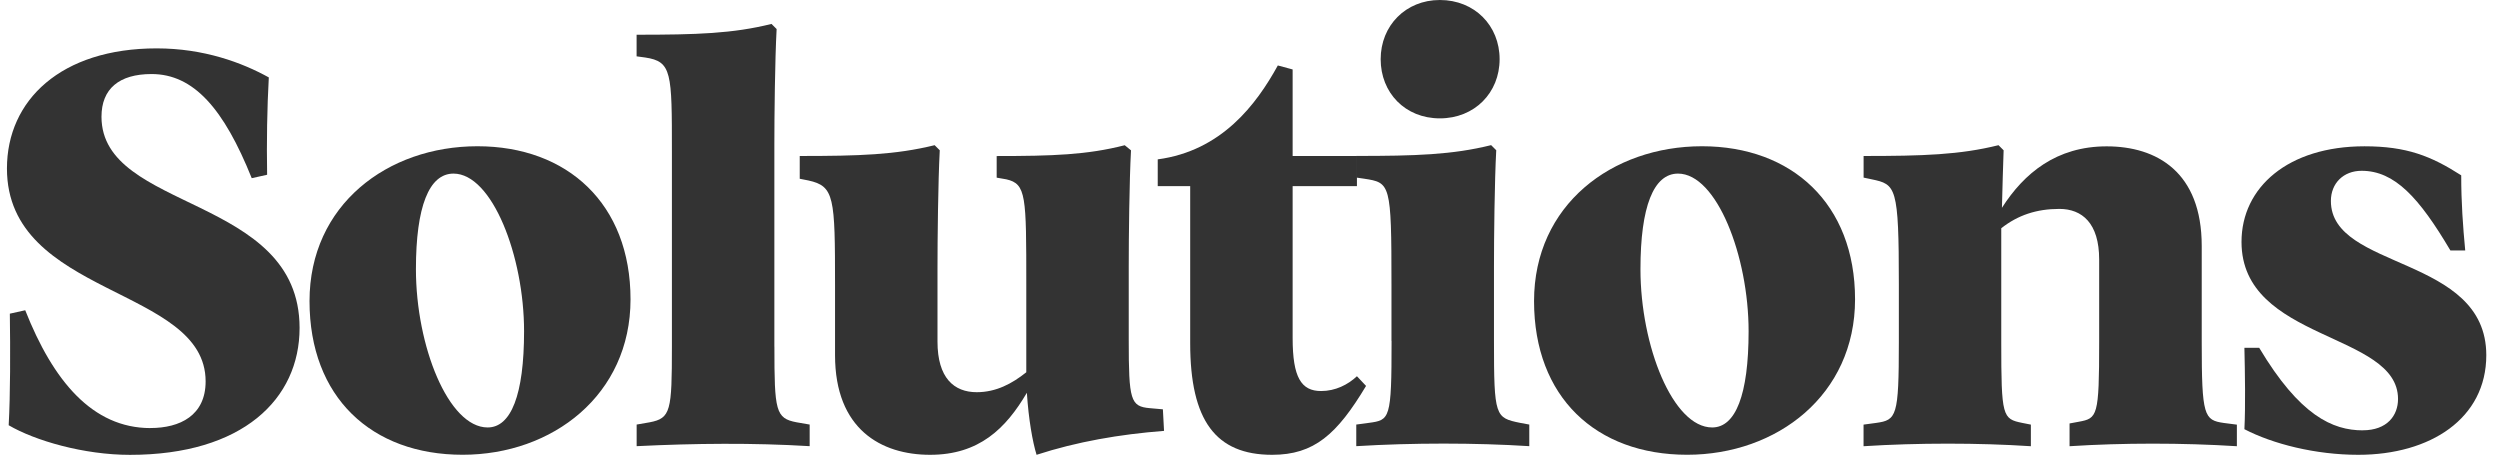
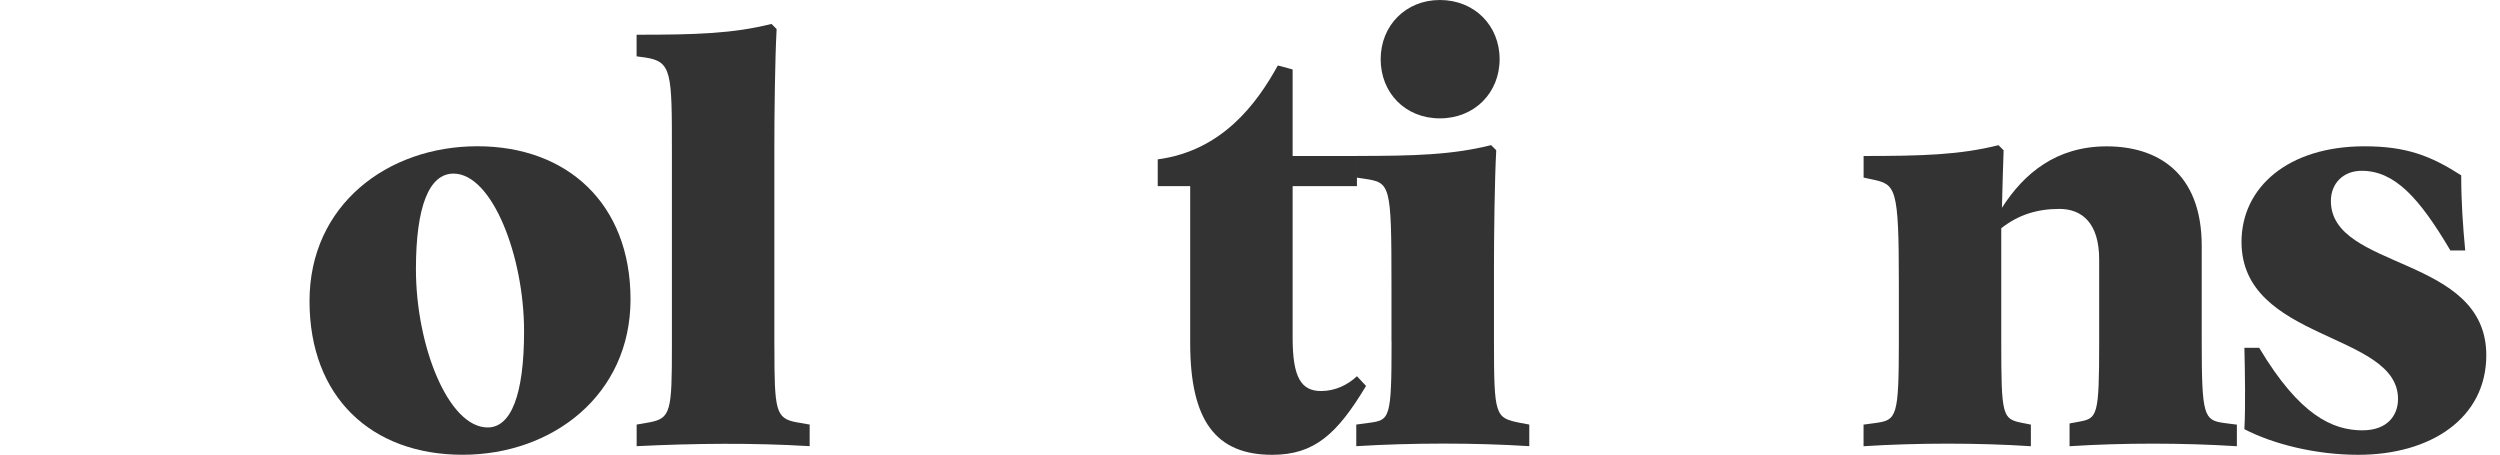
<svg xmlns="http://www.w3.org/2000/svg" id="Layer_1" data-name="Layer 1" viewBox="0 0 518.3 94.28">
  <defs>
    <style>      .cls-1 {        fill: #333;        stroke-width: 0px;      }    </style>
  </defs>
  <path class="cls-1" d="M489.84,89.21c5.07,0,7.32-3.07,7.32-6.49,0-13.92-32.45-11.92-32.45-32.57,0-11.33,9.68-19.82,25.49-19.82,8.73,0,13.81,2.01,20.06,6.02,0,5.66.35,10.5.83,15.58h-3.07c-6.49-10.97-11.56-16.52-18.41-16.52-3.78,0-6.37,2.6-6.37,6.25,0,14.4,32.22,11.21,32.22,31.98,0,13.1-11.56,20.65-26.55,20.65-8.85,0-17.7-2.24-23.6-5.31.24-4.72.12-11.68,0-16.87h3.07c8.38,14.04,15.22,17.11,21.48,17.11Z" />
  <path class="cls-1" d="M463.75,88.03v4.48c-11.33-.71-23.6-.71-34.69,0v-4.72l1.89-.35c3.89-.71,4.25-1.06,4.25-16.52v-17.11c0-7.55-3.54-10.5-8.26-10.5s-8.61,1.3-12.04,4.01v23.6c0,15.46.24,15.93,4.37,16.76l1.77.35v4.48c-10.86-.71-23.48-.71-34.69,0v-4.48l2.6-.35c4.25-.59,4.72-1.3,4.72-16.76v-11.92c0-20.41-.59-20.77-5.66-21.83l-1.65-.35v-4.48c12.27,0,19.94-.24,27.97-2.24l1.06,1.06c-.12,3.19-.24,7.55-.35,11.92,4.6-7.2,11.33-12.74,21.71-12.74s19.71,5.31,19.71,20.65v19.94c0,15.34.47,16.17,4.6,16.76l2.71.35Z" />
-   <path class="cls-1" d="M349.78,94.28c-18.88,0-31.74-11.92-31.74-31.86s16.17-32.1,34.81-32.1,31.74,11.92,31.74,31.74-16.17,32.22-34.81,32.22ZM354.97,88.62c4.84,0,7.55-6.73,7.55-19.94,0-15.58-6.61-32.69-14.63-32.69-5.07,0-7.79,6.84-7.79,19.82,0,15.93,6.73,32.81,14.87,32.81Z" />
  <path class="cls-1" d="M310.9,12.27c0,6.96-5.19,12.27-12.39,12.27s-12.27-5.31-12.27-12.27S291.43,0,298.51,0c7.2,0,12.39,5.31,12.39,12.27ZM288.48,70.68v-11.68c0-21-.24-21.12-5.66-21.95l-1.65-.24v-4.48c12.27,0,19.94-.24,27.97-2.24l1.06,1.06c-.35,6.49-.47,17.94-.47,24.07v15.46c0,15.69.24,15.93,5.43,16.99l1.89.35v4.48c-11.21-.71-24.19-.71-35.87,0v-4.48l2.6-.35c4.37-.59,4.72-.71,4.72-16.99Z" />
  <path class="cls-1" d="M240.02,33.04c13.22-1.77,20.42-11.33,24.9-19.47l3.07.83v17.94h13.33v6.25h-13.33v31.51c0,8.14,1.77,10.97,5.9,10.97,2.95,0,5.55-1.3,7.43-3.07l1.89,2.01c-6.02,10.03-10.74,14.28-19.47,14.28-11.68,0-16.99-7.08-16.99-23.13v-32.57h-6.73v-5.55Z" />
-   <path class="cls-1" d="M241.33,89.33c-9.2.71-18.05,2.24-26.43,4.96-.83-2.71-1.65-7.32-2.01-12.86-4.37,7.43-9.91,12.86-20.06,12.86s-19.71-5.31-19.71-20.65v-14.4c0-18.41-.12-20.65-5.55-21.83l-1.77-.35v-4.72c12.39,0,19.82-.24,27.97-2.24l1.06,1.06c-.35,6.61-.47,18.41-.47,24.66v14.99c0,7.55,3.42,10.5,8.14,10.5,4.01,0,7.32-1.77,10.27-4.13v-18.17c0-18.41,0-20.89-4.13-21.83l-2.01-.35v-4.48c11.57,0,18.76-.24,26.55-2.24l1.3,1.06c-.35,6.49-.47,17.94-.47,24.07v15.22c0,12.51.35,13.81,4.37,14.16l2.71.24.24,4.48Z" />
  <path class="cls-1" d="M160.55,71.86c0,13.33.24,14.87,4.6,15.69l2.71.47v4.48c-11.68-.71-23.84-.59-35.87,0v-4.48l2.71-.47c4.37-.83,4.6-2.36,4.6-15.69V31.51c0-16.52,0-18.76-5.55-19.59l-1.77-.24v-4.48c12.51,0,19.94-.24,27.97-2.24l1.06,1.06c-.35,6.49-.47,17.94-.47,24.07v41.77Z" />
  <path class="cls-1" d="M95.91,94.28c-18.88,0-31.74-11.92-31.74-31.86s16.17-32.1,34.81-32.1,31.74,11.92,31.74,31.74-16.17,32.22-34.81,32.22ZM101.1,88.62c4.84,0,7.55-6.73,7.55-19.94,0-15.58-6.61-32.69-14.63-32.69-5.07,0-7.79,6.84-7.79,19.82,0,15.93,6.73,32.81,14.87,32.81Z" />
-   <path class="cls-1" d="M31.18,88.74c6.14,0,11.45-2.6,11.45-9.68C42.62,59.36,1.44,61.6,1.44,34.93c0-14.16,11.21-24.9,31.04-24.9,9.79,0,17.7,2.95,23.25,6.02-.35,6.25-.47,13.45-.35,20.18l-3.19.71c-5.78-14.4-12.04-21.59-20.77-21.59-6.73,0-10.38,3.07-10.38,8.85,0,19.71,41.07,16.17,41.07,43.78,0,14.75-11.8,26.32-35.17,26.32-9.56,0-19.71-2.95-25.14-6.14.35-6.37.35-15.58.24-23.13l3.19-.71c5.78,14.63,13.92,24.43,25.96,24.43Z" />
</svg>